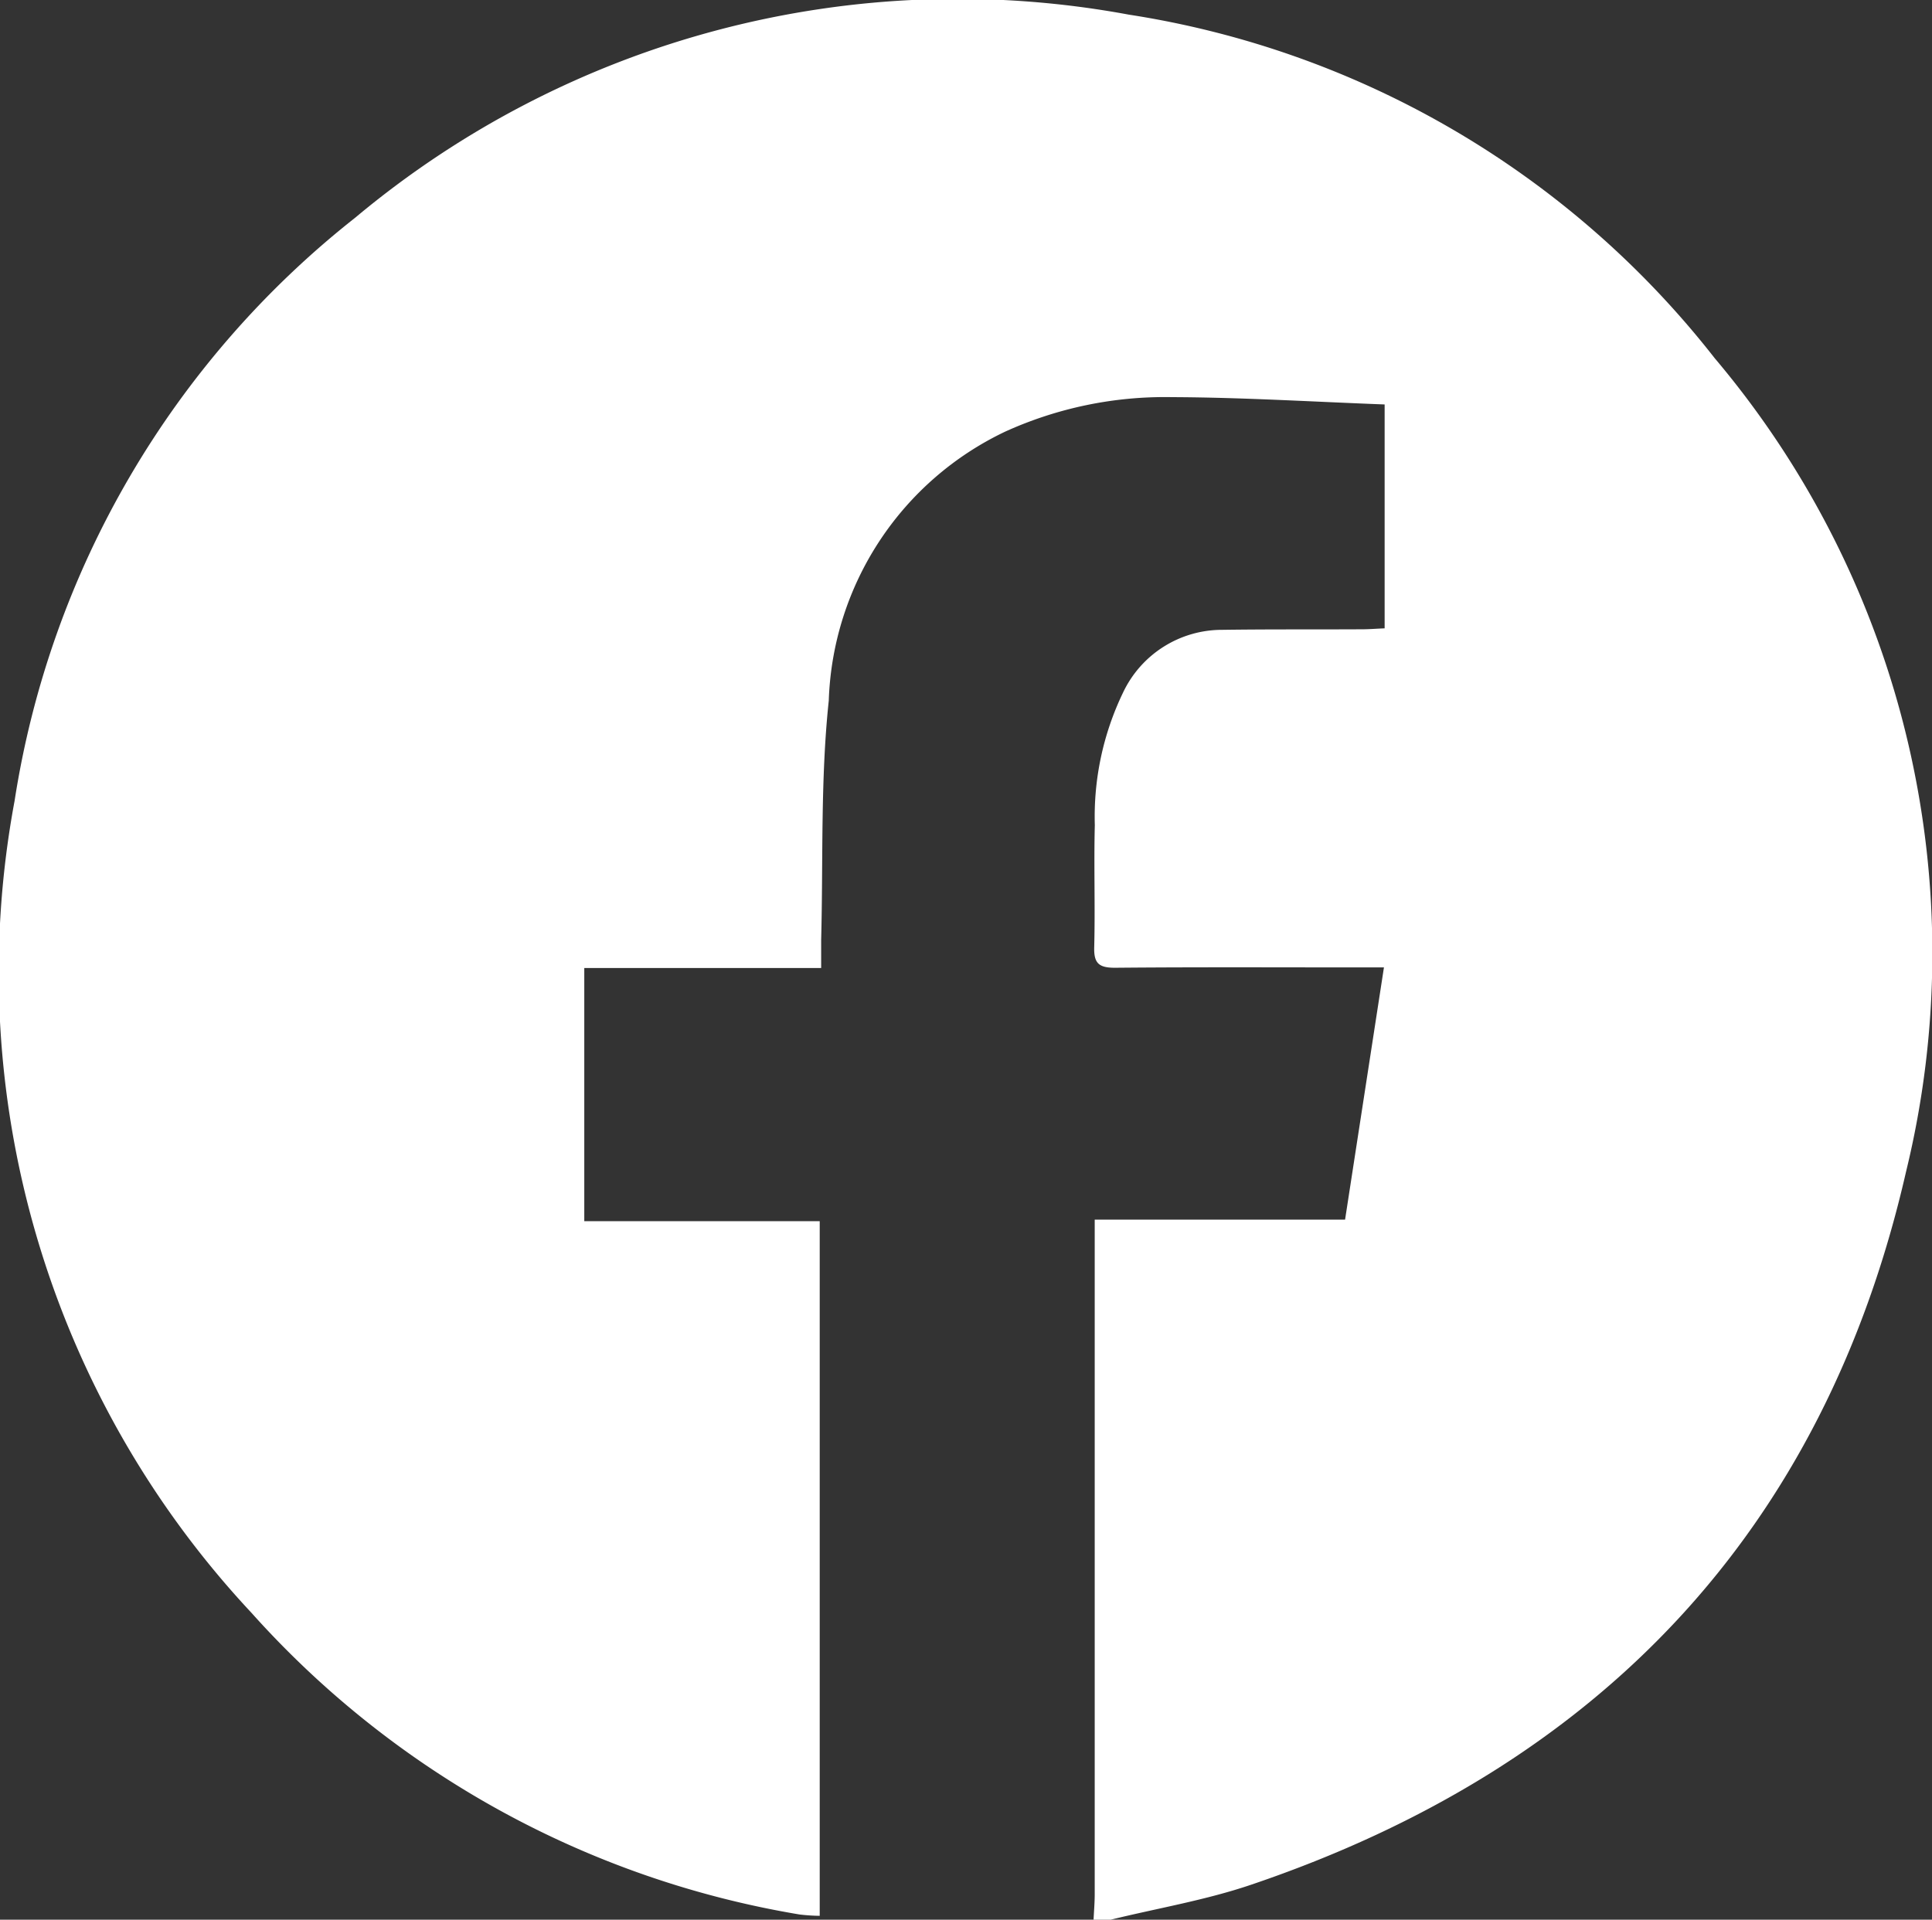
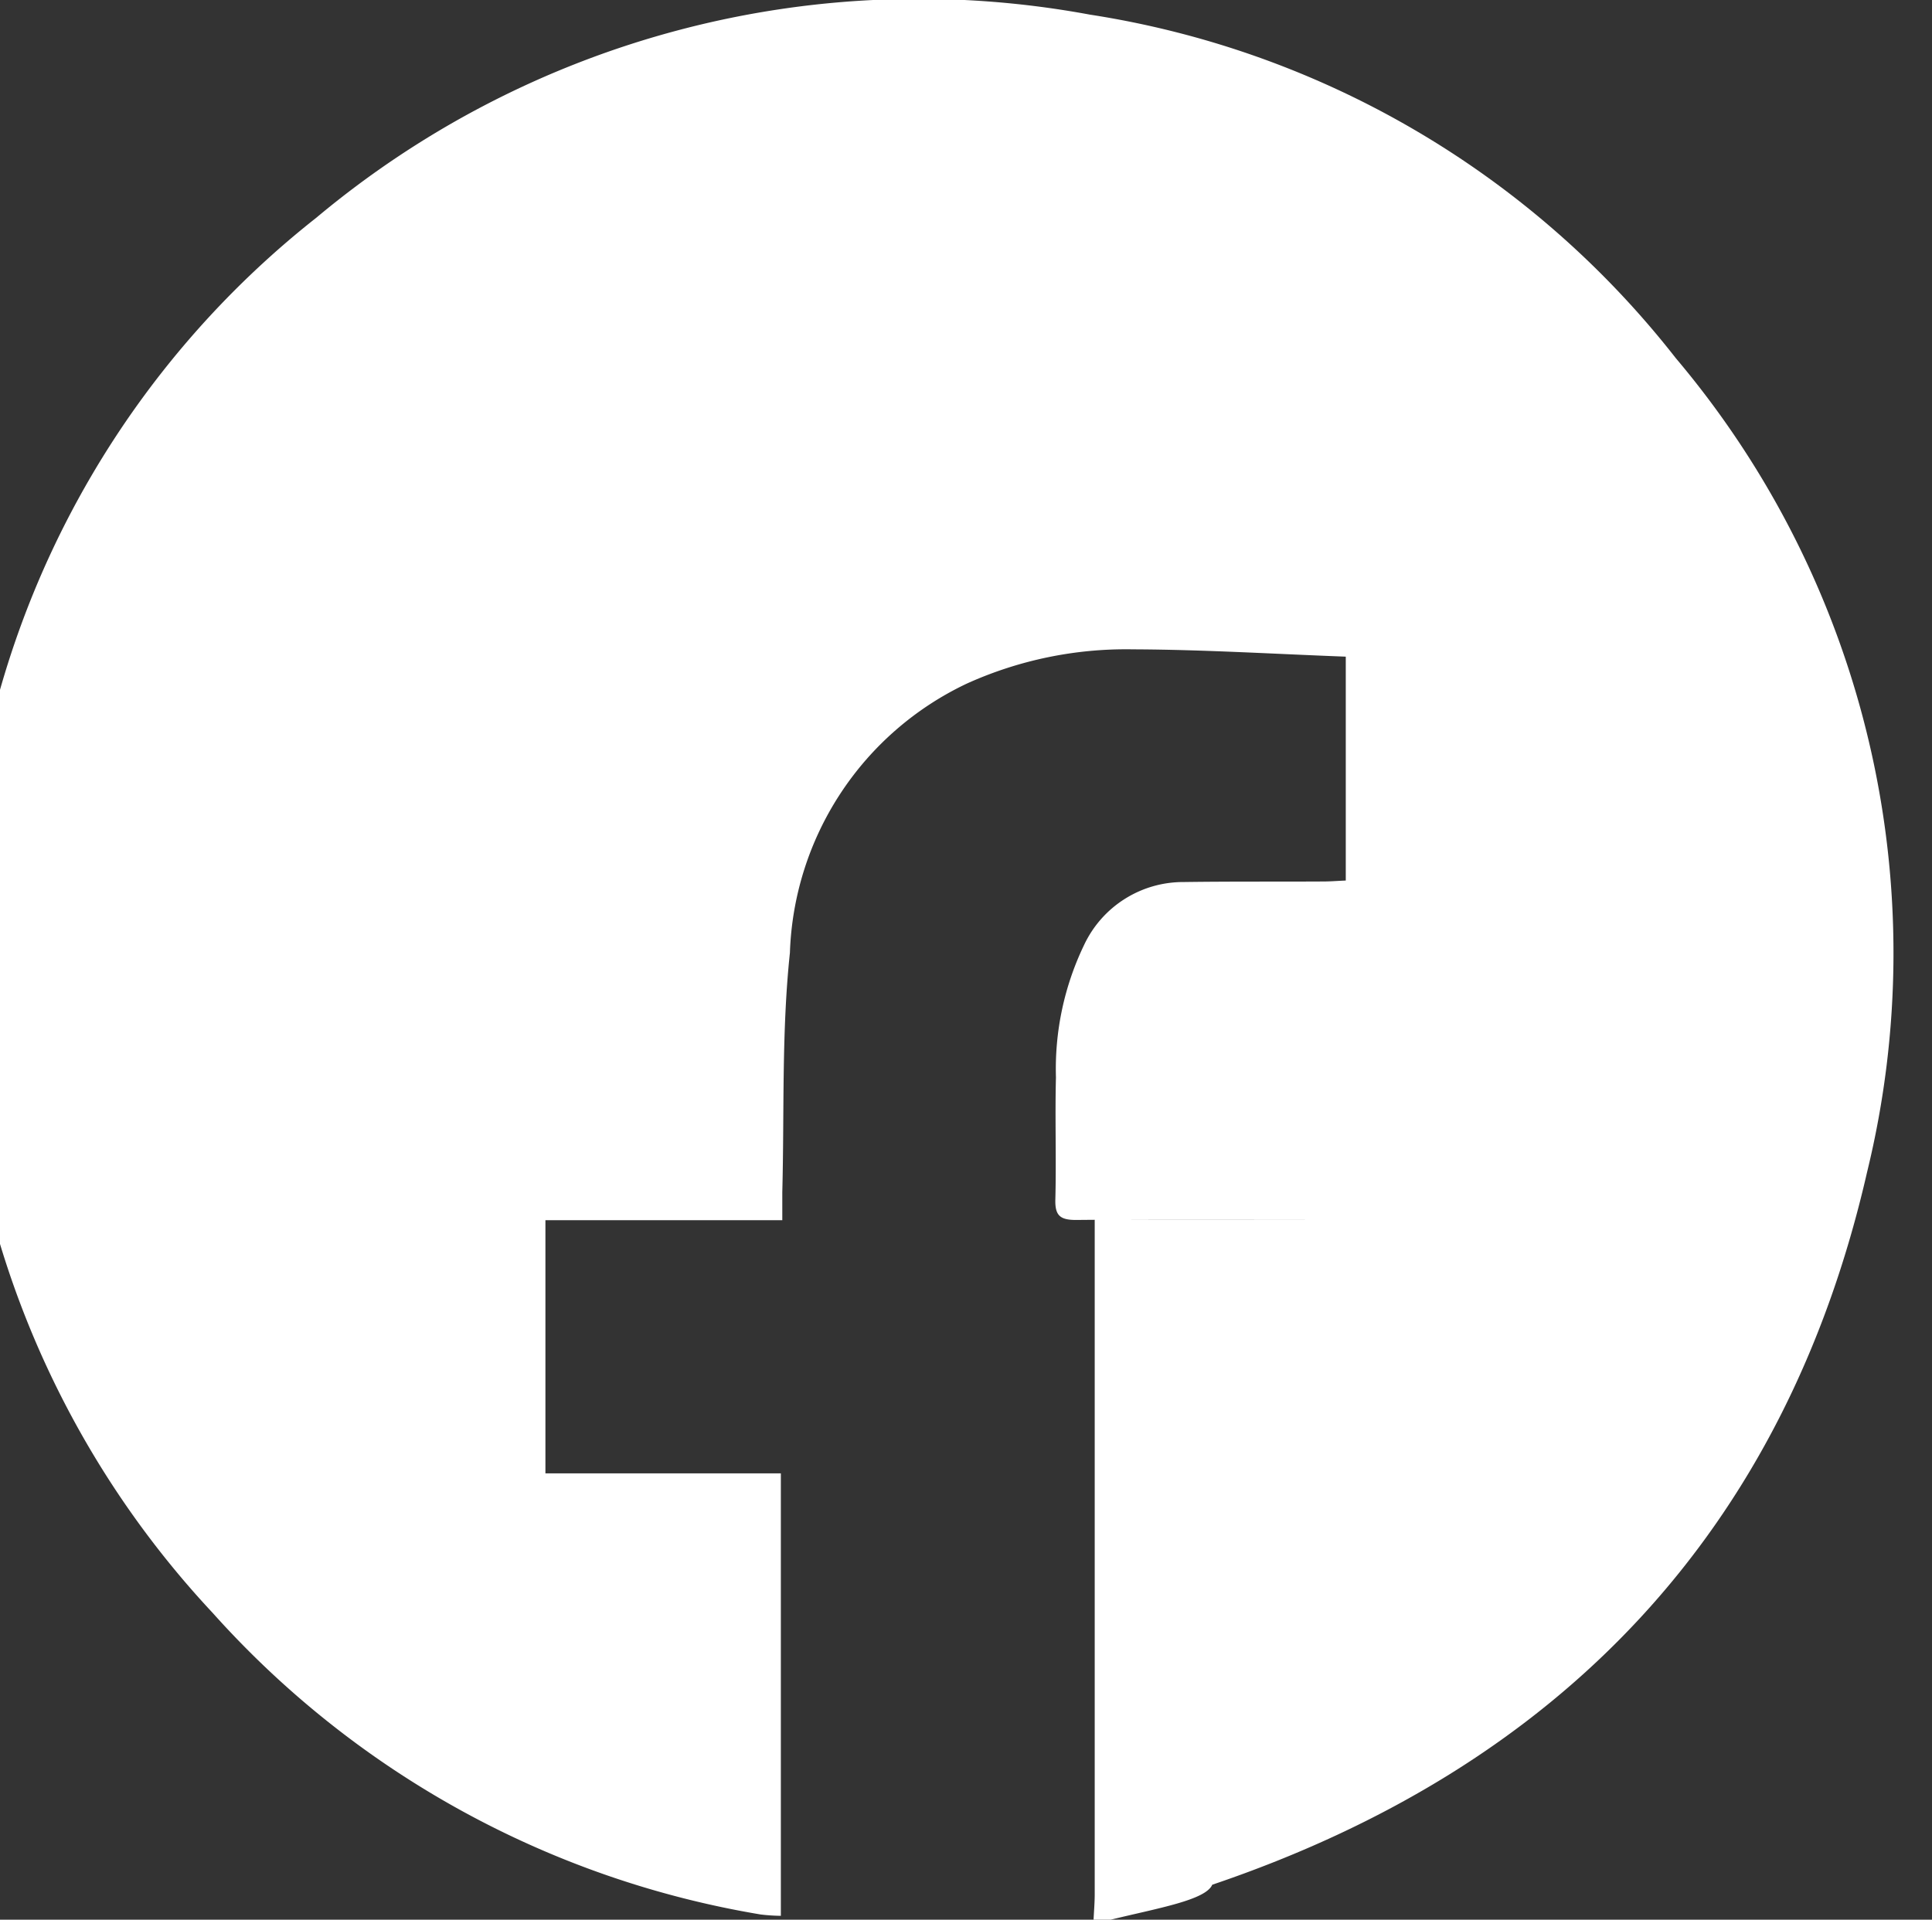
<svg xmlns="http://www.w3.org/2000/svg" id="_9IgCj5.tif" data-name="9IgCj5.tif" width="38.823" height="38.584" viewBox="0 0 38.823 38.584">
  <rect x="0" y="0" width="38.823" height="38.584" fill="#333333" stroke="none" />
  <g id="Group_75724" data-name="Group 75724" transform="translate(0)">
-     <path id="Path_110326" data-name="Path 110326" d="M-434.685,132.718h-.344c.008-.171.023-.342.023-.514q0-6.5,0-13v-.557h5.031l.781-5.069h-.5c-1.636,0-3.271-.008-4.907.007-.32,0-.424-.089-.415-.413.021-.817-.009-1.635.012-2.452a5.742,5.742,0,0,1,.566-2.663,2.2,2.2,0,0,1,2-1.264c.932-.013,1.865-.006,2.8-.011.152,0,.3-.013.458-.019v-4.5c-1.445-.054-2.861-.142-4.277-.147a7.762,7.762,0,0,0-3.341.69,6.215,6.215,0,0,0-3.552,5.409c-.169,1.591-.111,3.206-.153,4.81,0,.168,0,.336,0,.565h-4.76v5.088h4.731V132.64a3.665,3.665,0,0,1-.407-.027,18.966,18.966,0,0,1-11.012-6.063,18.842,18.842,0,0,1-4.76-16.319,18.533,18.533,0,0,1,6.843-11.72,18.859,18.859,0,0,1,15.546-4.083,18.535,18.535,0,0,1,11.775,6.906,18.531,18.531,0,0,1,3.844,16.352c-1.648,7.212-6.162,11.959-13.16,14.329C-432.778,132.326-433.743,132.487-434.685,132.718Z" transform="translate(457.004 -94.134)" fill="#fff" />
+     <path id="Path_110326" data-name="Path 110326" d="M-434.685,132.718h-.344c.008-.171.023-.342.023-.514q0-6.5,0-13v-.557h5.031h-.5c-1.636,0-3.271-.008-4.907.007-.32,0-.424-.089-.415-.413.021-.817-.009-1.635.012-2.452a5.742,5.742,0,0,1,.566-2.663,2.2,2.2,0,0,1,2-1.264c.932-.013,1.865-.006,2.8-.011.152,0,.3-.013.458-.019v-4.5c-1.445-.054-2.861-.142-4.277-.147a7.762,7.762,0,0,0-3.341.69,6.215,6.215,0,0,0-3.552,5.409c-.169,1.591-.111,3.206-.153,4.81,0,.168,0,.336,0,.565h-4.76v5.088h4.731V132.64a3.665,3.665,0,0,1-.407-.027,18.966,18.966,0,0,1-11.012-6.063,18.842,18.842,0,0,1-4.76-16.319,18.533,18.533,0,0,1,6.843-11.72,18.859,18.859,0,0,1,15.546-4.083,18.535,18.535,0,0,1,11.775,6.906,18.531,18.531,0,0,1,3.844,16.352c-1.648,7.212-6.162,11.959-13.16,14.329C-432.778,132.326-433.743,132.487-434.685,132.718Z" transform="translate(457.004 -94.134)" fill="#fff" />
  </g>
</svg>